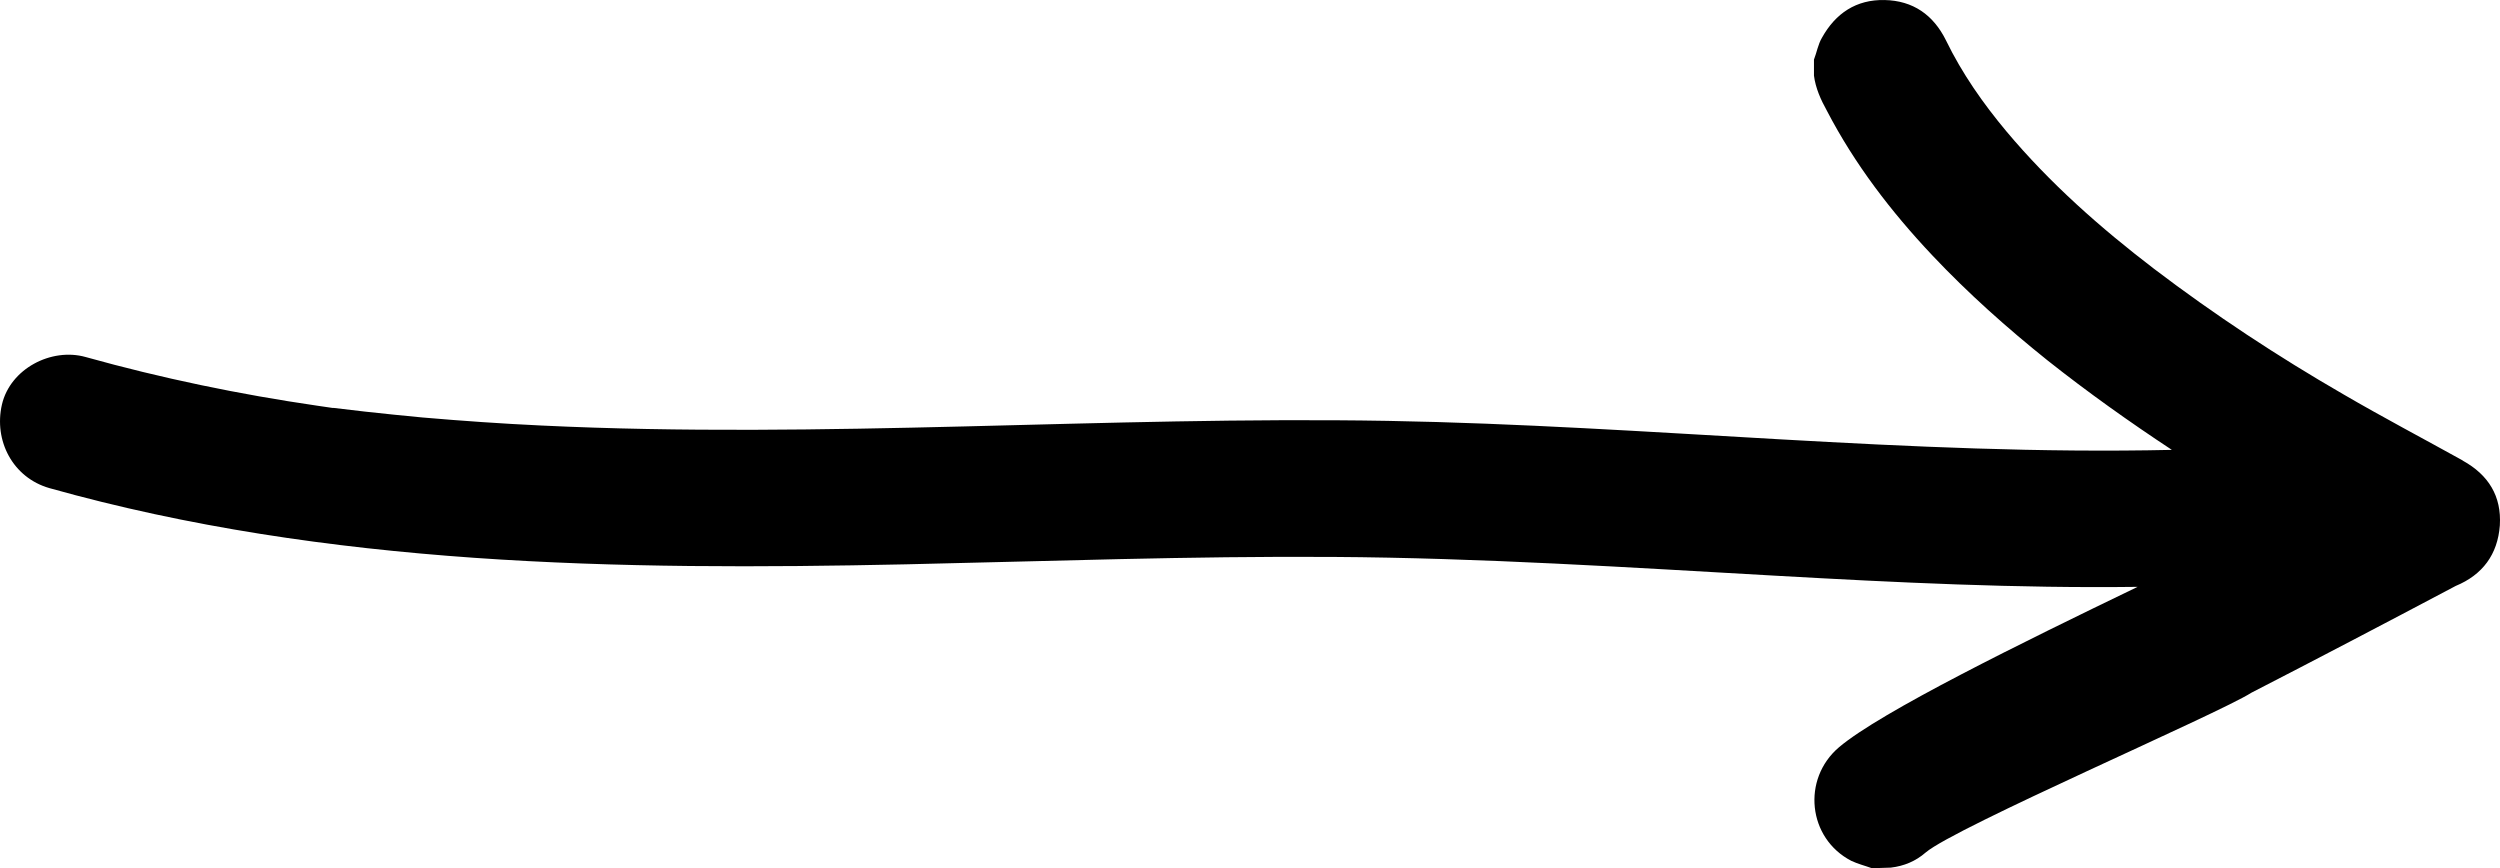
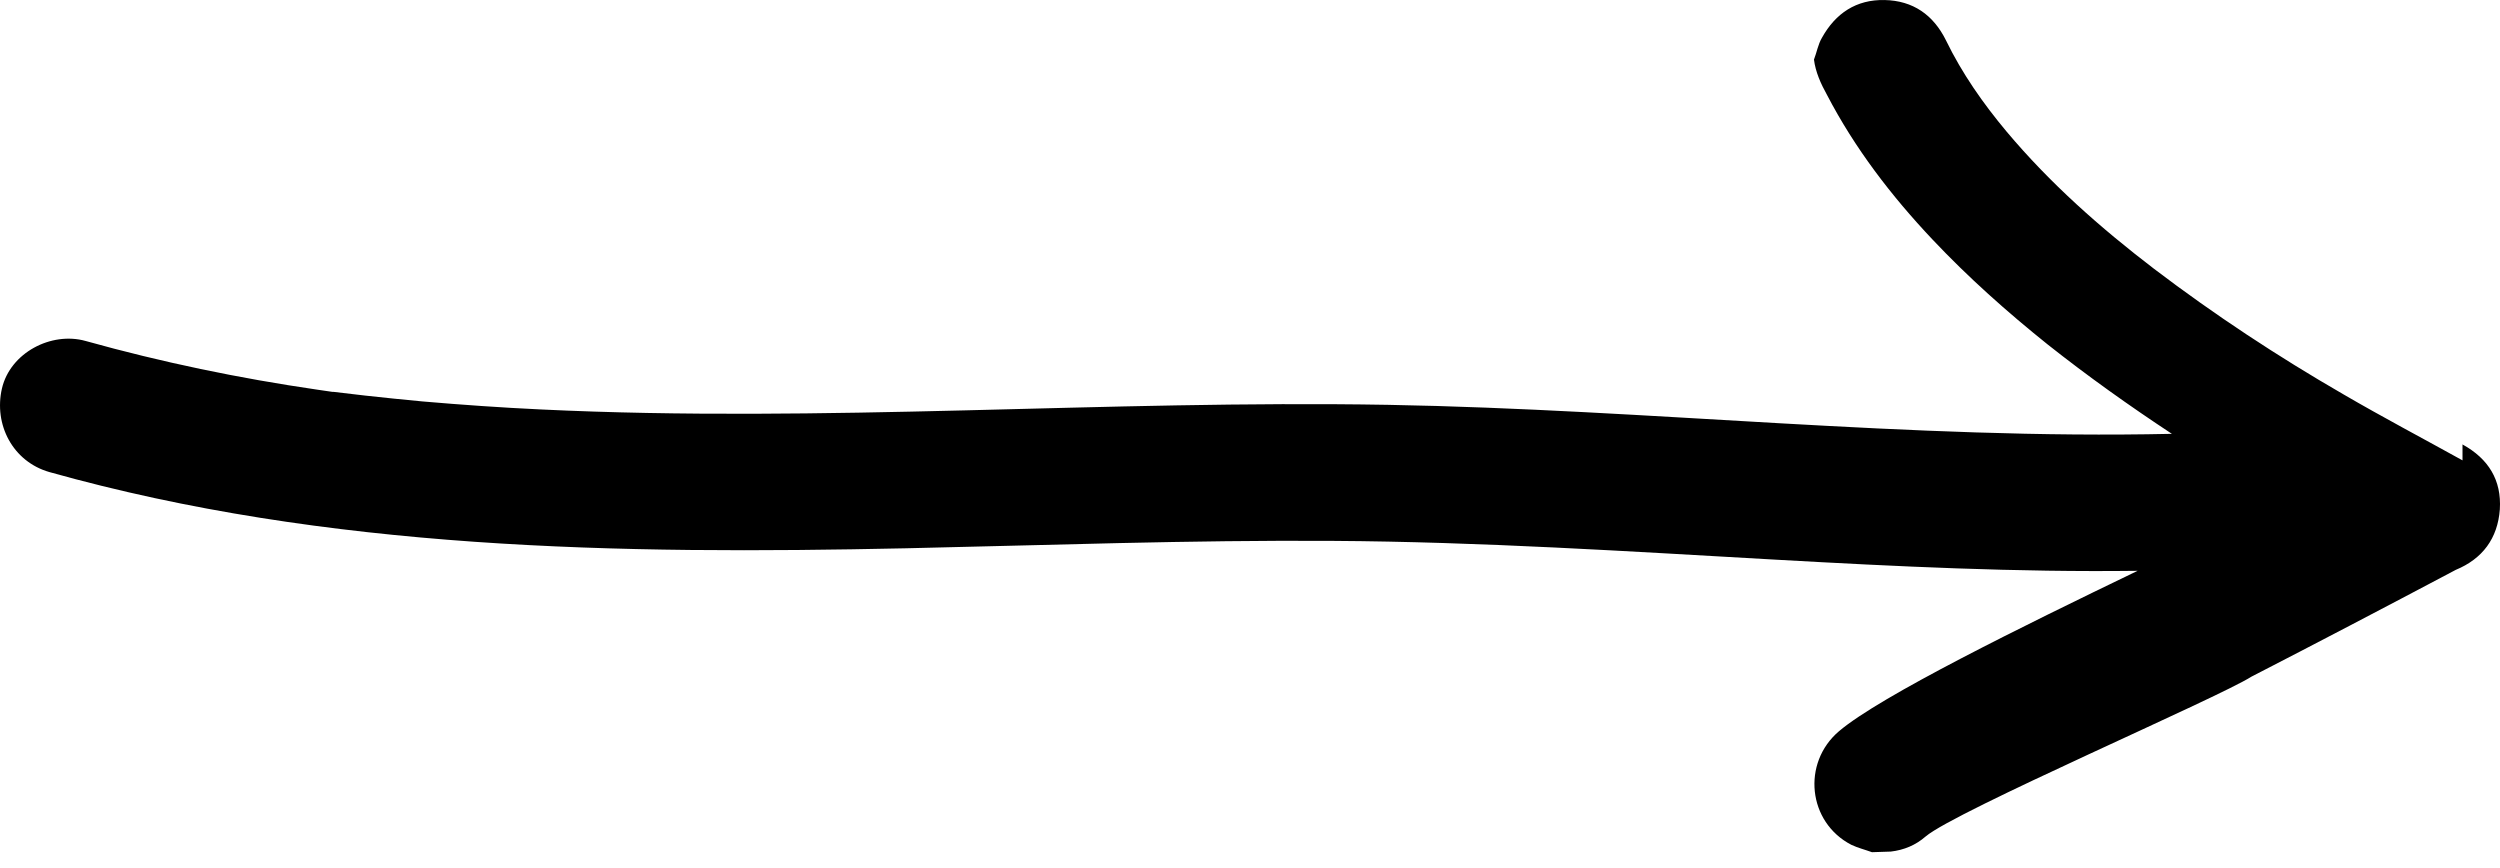
<svg xmlns="http://www.w3.org/2000/svg" id="Layer_2" data-name="Layer 2" viewBox="0 0 810.28 281.41">
  <g id="Layer_1-2" data-name="Layer 1">
-     <path d="M798.13,149.21c-12.8-7.1-25.9-14-38.6-21.4-21.3-12.3-41.8-25.8-61.4-40.7-17.4-13.3-33.7-27.7-47.8-44.5-7.6-9.1-14.4-18.8-19.6-29.5-4.1-8.3-10.7-12.9-19.9-13.1s-15.9,4.3-20.3,12.2c-1.3,2.2-1.7,4.8-2.6,7.1v5.2c.5,4,2.2,7.8,4.2,11.4,9,17.3,20.8,32.7,34.2,46.9,11.6,12.3,24.2,23.5,37.3,34,13,10.3,26.5,19.9,40.3,29-84.8,1.9-169.4-7.9-254.1-9.4-91.5-1.6-183,5.9-274.5,1.5-12.8-.6-25.6-1.5-38.4-2.6-6.2-.6-12.4-1.2-18.6-1.9-3.4-.4-6.8-.8-10.2-1.2h-.4c-1.6-.2-3.2-.5-4.8-.7-25.4-3.7-50.5-8.9-75.2-15.8-11.1-3.1-24.4,3.8-27.1,15.4-2.7,11.7,3.5,23.7,15.4,27.1,90.1,25.3,184.6,26.7,277.5,24.7,46.1-1,92.3-2.7,138.5-2.4,48,.3,95.8,3.4,143.7,6.1,39,2.2,78,4.1,117.1,3.6-37.1,17.9-83.4,40.6-96.8,52-12.1,10.3-10.1,29.5,4,36.8,2.1,1,4.5,1.6,6.7,2.4,6.1-.2,5.8-.2,6.1-.2,4.3-.5,8.1-2.1,11.3-4.9,9.8-8.3,94.8-44.9,105.6-51.8,20.47-10.53,42.53-22.07,66.2-34.6,8.7-3.6,13.6-10.2,14.3-19.6.6-9.5-3.7-16.4-12-21l-.1-.1Z" />
+     <path d="M798.13,149.21c-12.8-7.1-25.9-14-38.6-21.4-21.3-12.3-41.8-25.8-61.4-40.7-17.4-13.3-33.7-27.7-47.8-44.5-7.6-9.1-14.4-18.8-19.6-29.5-4.1-8.3-10.7-12.9-19.9-13.1s-15.9,4.3-20.3,12.2c-1.3,2.2-1.7,4.8-2.6,7.1c.5,4,2.2,7.8,4.2,11.4,9,17.3,20.8,32.7,34.2,46.9,11.6,12.3,24.2,23.5,37.3,34,13,10.3,26.5,19.9,40.3,29-84.8,1.9-169.4-7.9-254.1-9.4-91.5-1.6-183,5.9-274.5,1.5-12.8-.6-25.6-1.5-38.4-2.6-6.2-.6-12.4-1.2-18.6-1.9-3.4-.4-6.8-.8-10.2-1.2h-.4c-1.6-.2-3.2-.5-4.8-.7-25.4-3.7-50.5-8.9-75.2-15.8-11.1-3.1-24.4,3.8-27.1,15.4-2.7,11.7,3.5,23.7,15.4,27.1,90.1,25.3,184.6,26.7,277.5,24.7,46.1-1,92.3-2.7,138.5-2.4,48,.3,95.8,3.4,143.7,6.1,39,2.2,78,4.1,117.1,3.6-37.1,17.9-83.4,40.6-96.8,52-12.1,10.3-10.1,29.5,4,36.8,2.1,1,4.5,1.6,6.7,2.4,6.1-.2,5.8-.2,6.1-.2,4.3-.5,8.1-2.1,11.3-4.9,9.8-8.3,94.8-44.9,105.6-51.8,20.47-10.53,42.53-22.07,66.2-34.6,8.7-3.6,13.6-10.2,14.3-19.6.6-9.5-3.7-16.4-12-21l-.1-.1Z" />
  </g>
</svg>